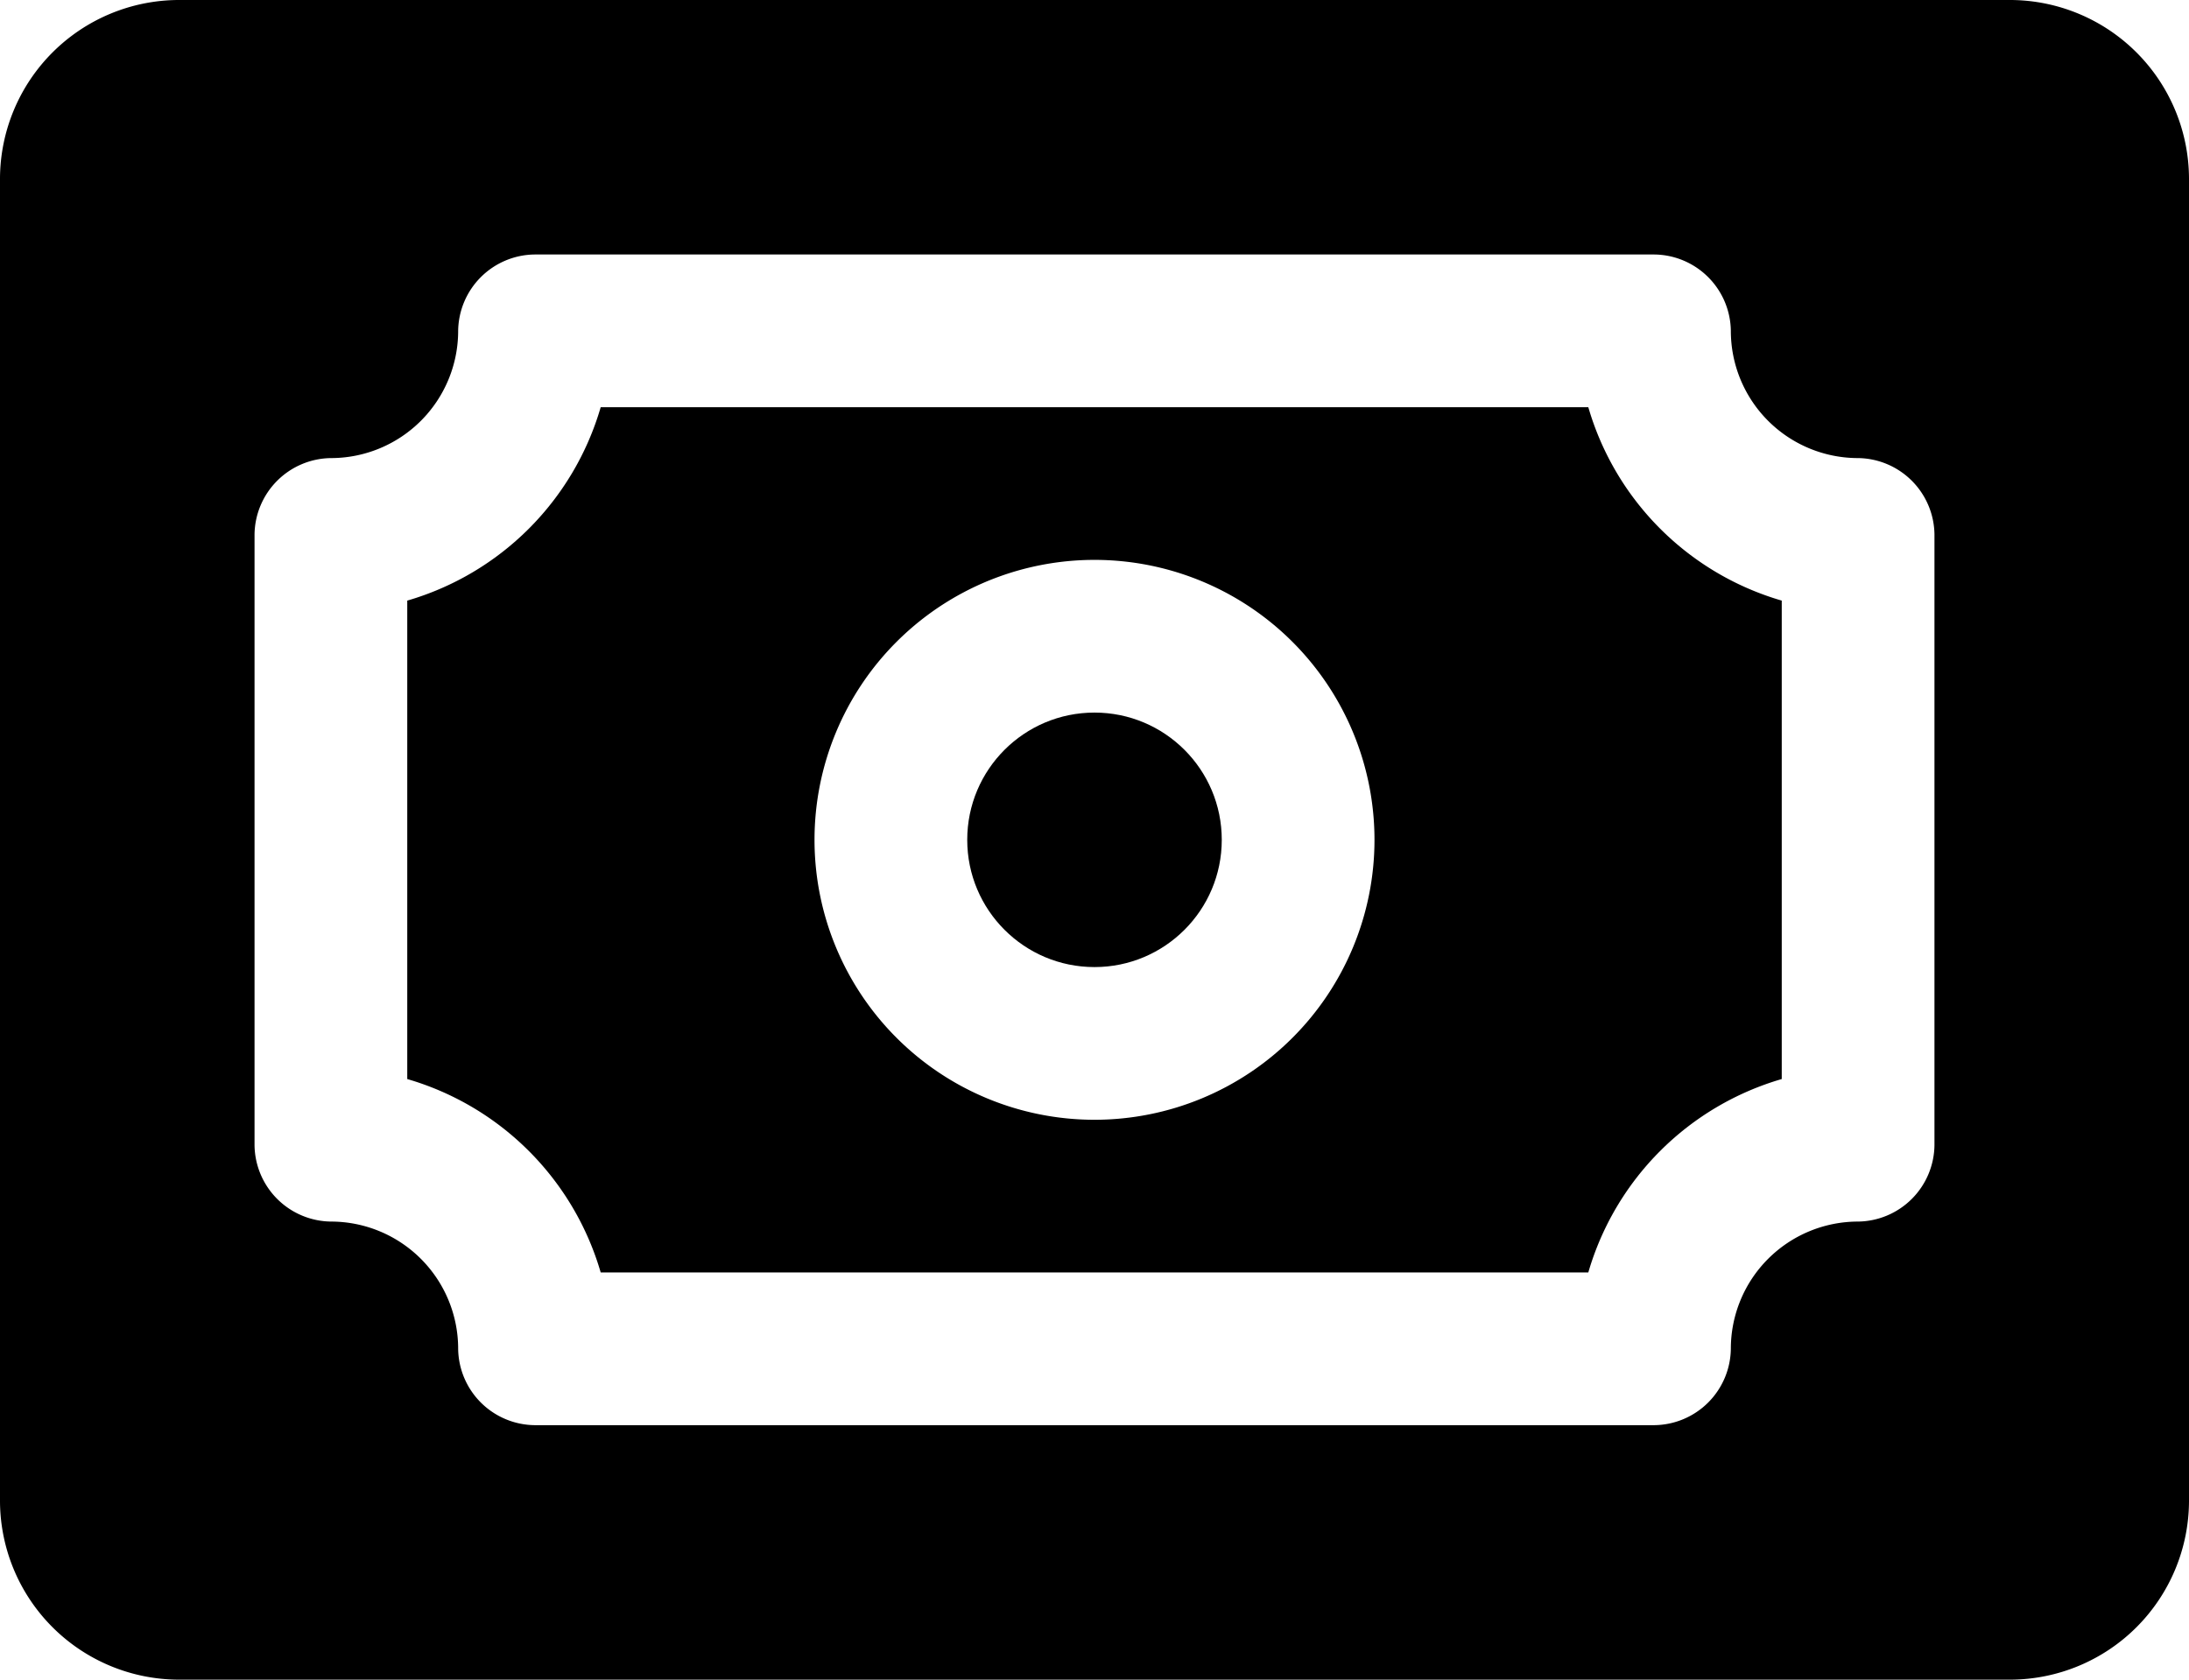
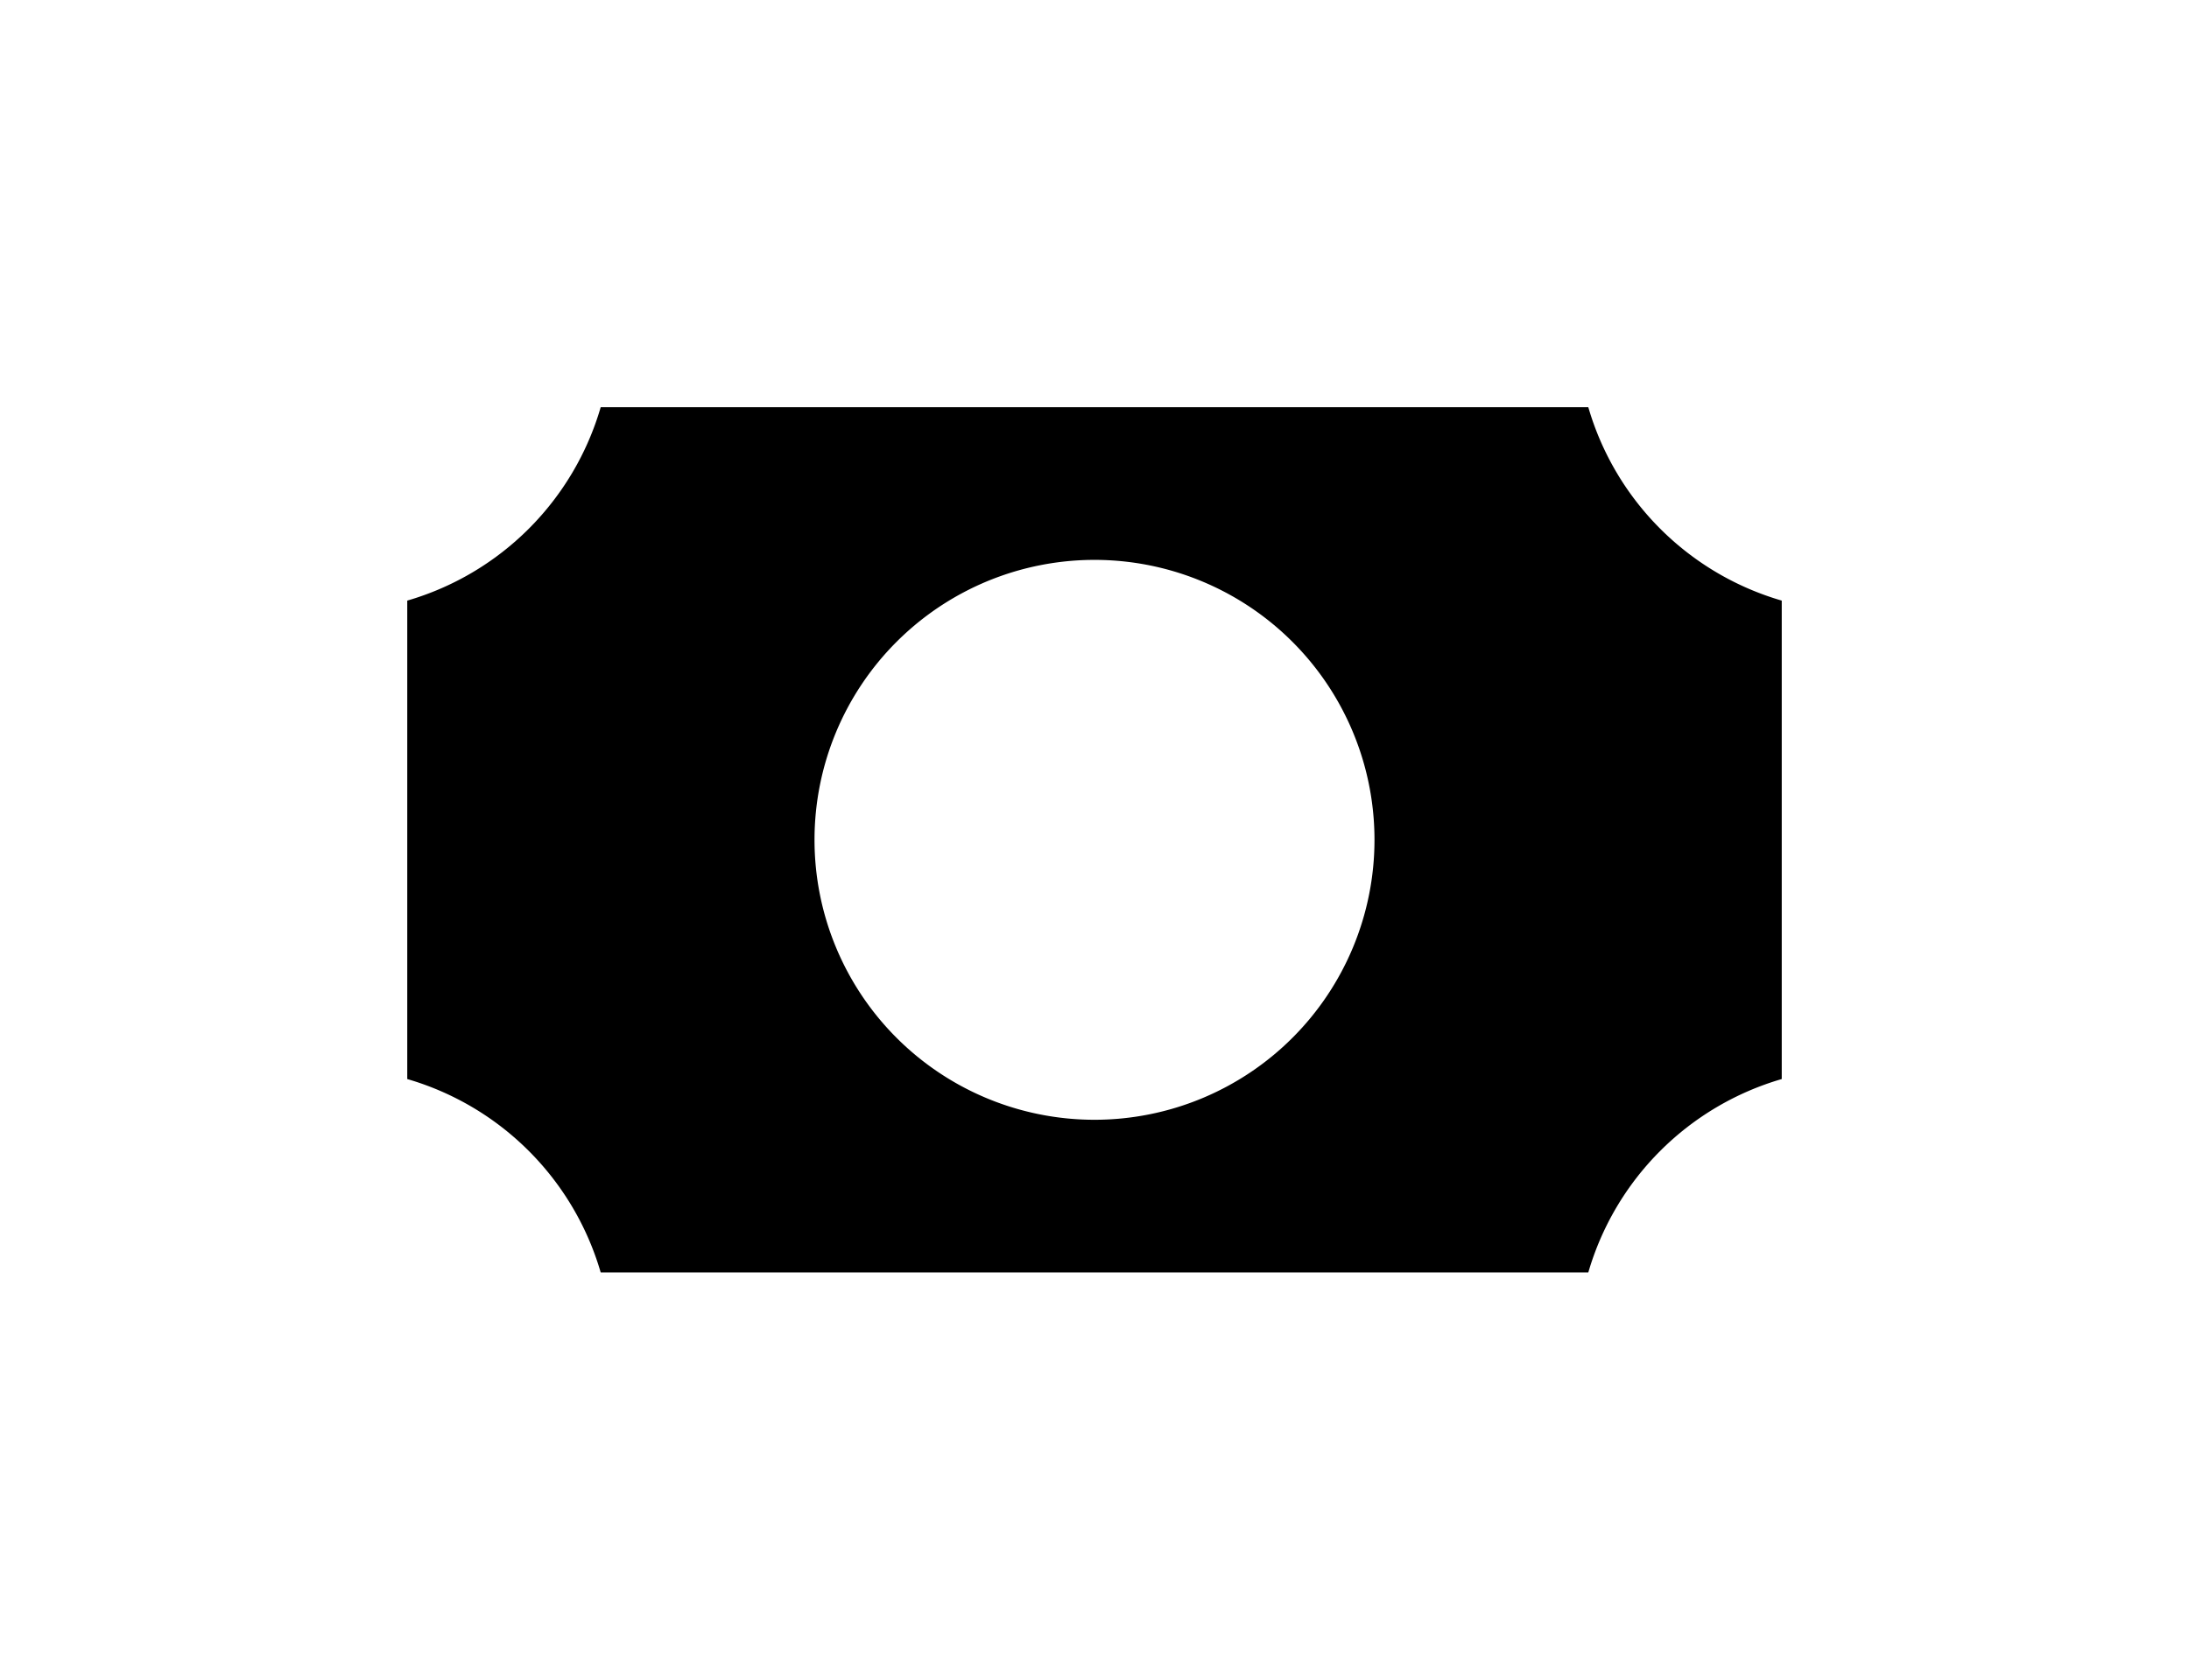
<svg xmlns="http://www.w3.org/2000/svg" width="21.5" height="16.5" viewBox="0 0 21.5 16.5">
  <g id="Group_1155" data-name="Group 1155" transform="translate(0)">
    <g id="Layer_2" data-name="Layer 2" transform="translate(0)">
      <path id="Path_4952" data-name="Path 4952" d="M16.85,7.75H7.15a2.79,2.79,0,0,1-1.9,1.9v4.7a2.79,2.79,0,0,1,1.9,1.9h9.7a2.79,2.79,0,0,1,1.9-1.9V9.65A2.79,2.79,0,0,1,16.85,7.75Zm-4.85,7A2.75,2.75,0,1,1,14.75,12,2.75,2.75,0,0,1,12,14.75Z" transform="translate(-1.25 -3.75)" />
-       <path id="Path_4953" data-name="Path 4953" d="M21,3.75H3A1.76,1.76,0,0,0,1.25,5.5v13A1.76,1.76,0,0,0,3,20.25H21a1.76,1.76,0,0,0,1.75-1.75V5.5A1.76,1.76,0,0,0,21,3.75ZM20.25,15a.76.76,0,0,1-.75.75A1.25,1.25,0,0,0,18.25,17a.76.76,0,0,1-.75.75H6.5A.76.76,0,0,1,5.75,17,1.25,1.25,0,0,0,4.5,15.75.76.76,0,0,1,3.75,15V9a.76.76,0,0,1,.75-.75A1.25,1.25,0,0,0,5.75,7a.76.76,0,0,1,.75-.75h11a.76.76,0,0,1,.75.75A1.25,1.25,0,0,0,19.5,8.25a.76.76,0,0,1,.75.75Z" transform="translate(-1.25 -3.75)" />
-       <circle id="Ellipse_18" data-name="Ellipse 18" cx="1.25" cy="1.25" r="1.25" transform="translate(9.5 7)" />
    </g>
  </g>
</svg>